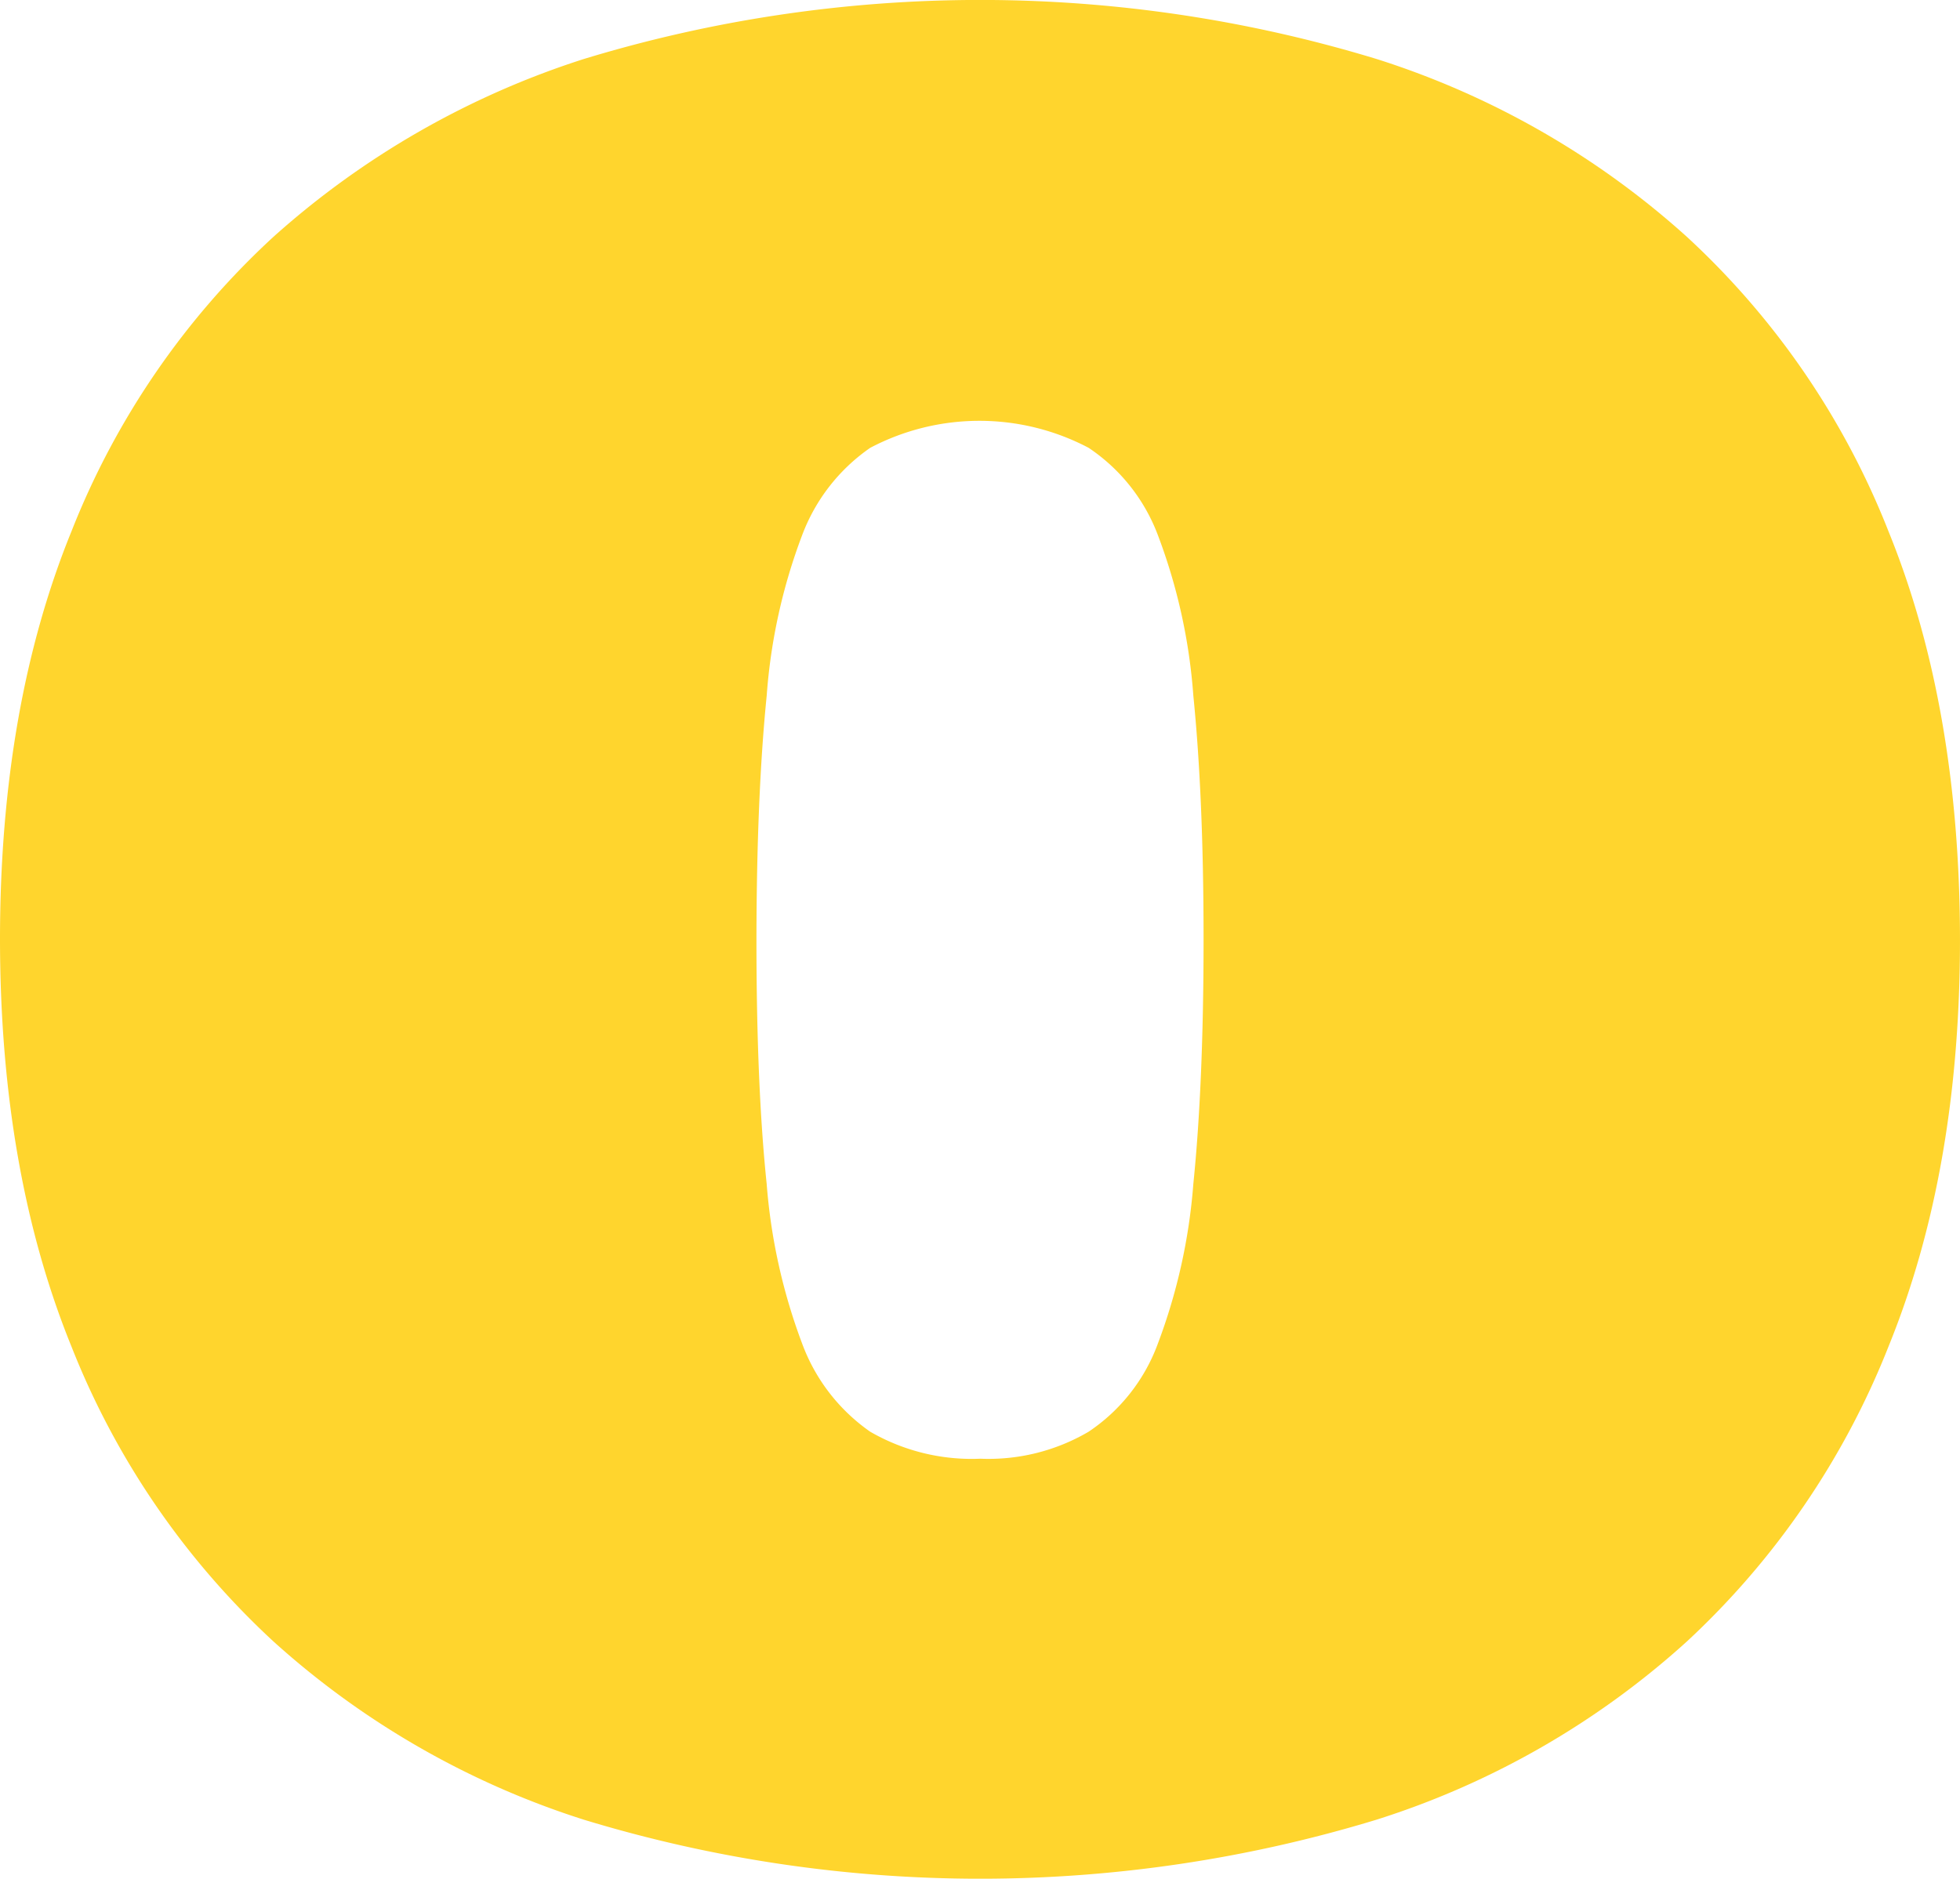
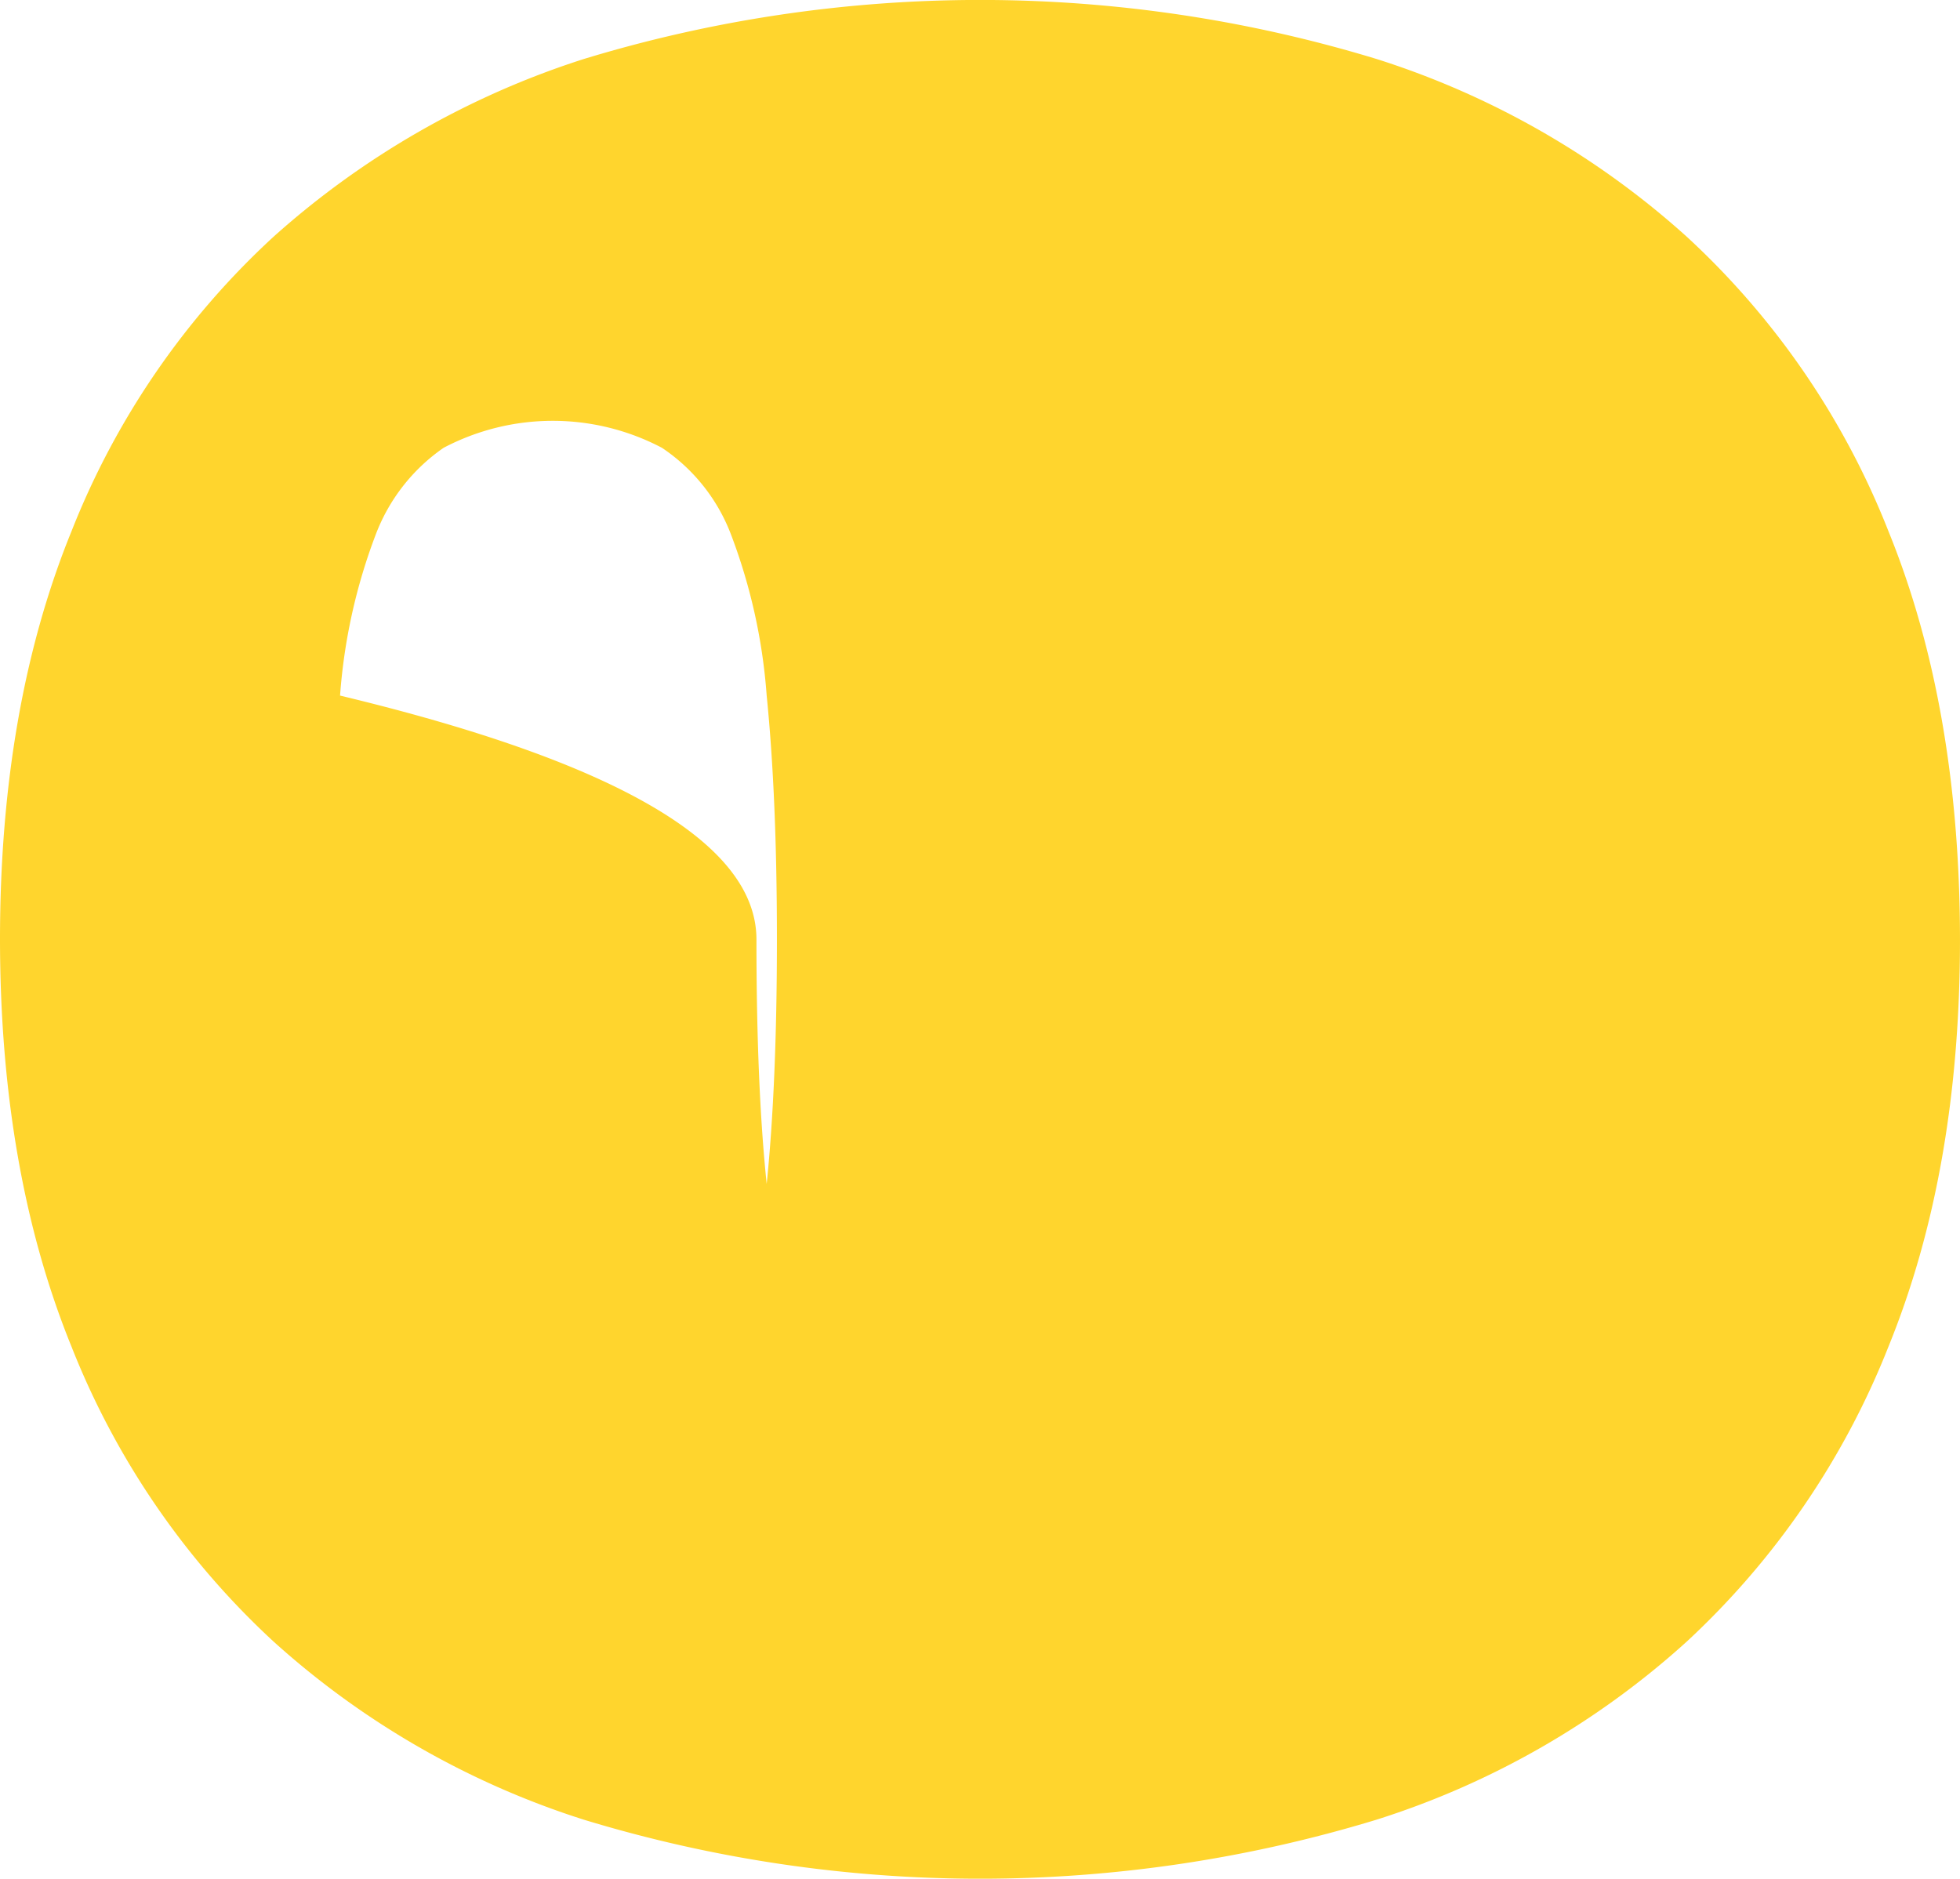
<svg xmlns="http://www.w3.org/2000/svg" width="146.276" height="140.227" viewBox="0 0 146.276 140.227">
-   <path d="M183.71,178.369q0-17.391,5.346-30.5a59.454,59.454,0,0,1,15.068-21.959,63.868,63.868,0,0,1,23.146-13.263,101.481,101.481,0,0,1,59.186,0A62.94,62.94,0,0,1,309.6,125.914a59.478,59.478,0,0,1,15.039,21.959q5.331,13.09,5.346,30.5c0,11.594-1.792,21.675-5.346,30.4a60.122,60.122,0,0,1-15.039,21.99,62.566,62.566,0,0,1-23.146,13.295,101.483,101.483,0,0,1-59.186,0,63.037,63.037,0,0,1-23.146-13.295,59.836,59.836,0,0,1-15.068-21.99Q183.725,195.681,183.71,178.369Zm56.454,0q0,10.916.764,18.241a43.244,43.244,0,0,0,2.644,11.909,13.859,13.859,0,0,0,5.081,6.584,15.136,15.136,0,0,0,8.225,2.016,14.743,14.743,0,0,0,8.077-2.016,13.491,13.491,0,0,0,5.17-6.584,42.967,42.967,0,0,0,2.644-11.909c.5-4.883.764-11,.764-18.241s-.264-13.232-.764-18.21a42.408,42.408,0,0,0-2.644-11.972,13.6,13.6,0,0,0-5.17-6.521,17.482,17.482,0,0,0-16.3,0,13.824,13.824,0,0,0-5.081,6.521,42.414,42.414,0,0,0-2.644,11.972Q240.179,167.626,240.164,178.369Z" transform="translate(-183.71 -108.24)" fill="#ffd52d" />
+   <path d="M183.71,178.369q0-17.391,5.346-30.5a59.454,59.454,0,0,1,15.068-21.959,63.868,63.868,0,0,1,23.146-13.263,101.481,101.481,0,0,1,59.186,0A62.94,62.94,0,0,1,309.6,125.914a59.478,59.478,0,0,1,15.039,21.959q5.331,13.09,5.346,30.5c0,11.594-1.792,21.675-5.346,30.4a60.122,60.122,0,0,1-15.039,21.99,62.566,62.566,0,0,1-23.146,13.295,101.483,101.483,0,0,1-59.186,0,63.037,63.037,0,0,1-23.146-13.295,59.836,59.836,0,0,1-15.068-21.99Q183.725,195.681,183.71,178.369Zm56.454,0q0,10.916.764,18.241c.5-4.883.764-11,.764-18.241s-.264-13.232-.764-18.21a42.408,42.408,0,0,0-2.644-11.972,13.6,13.6,0,0,0-5.17-6.521,17.482,17.482,0,0,0-16.3,0,13.824,13.824,0,0,0-5.081,6.521,42.414,42.414,0,0,0-2.644,11.972Q240.179,167.626,240.164,178.369Z" transform="translate(-183.71 -108.24)" fill="#ffd52d" />
</svg>